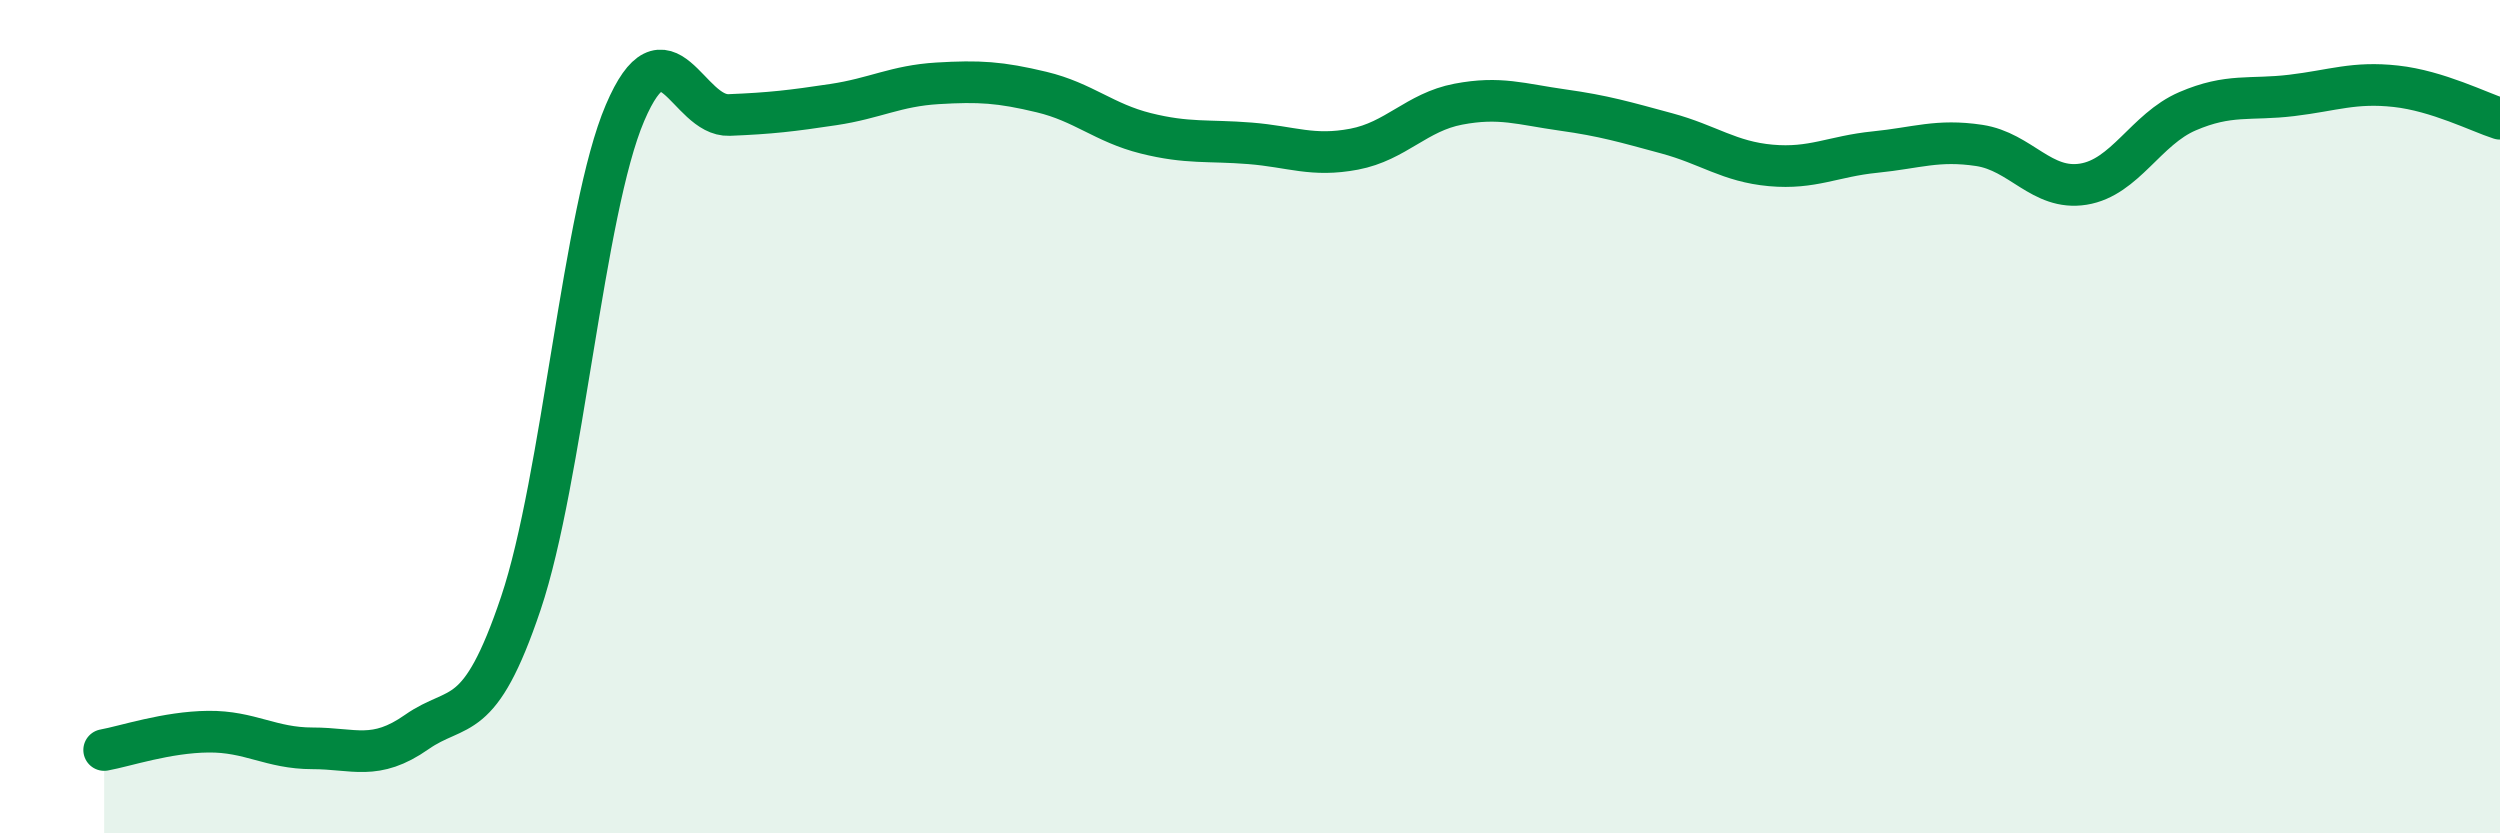
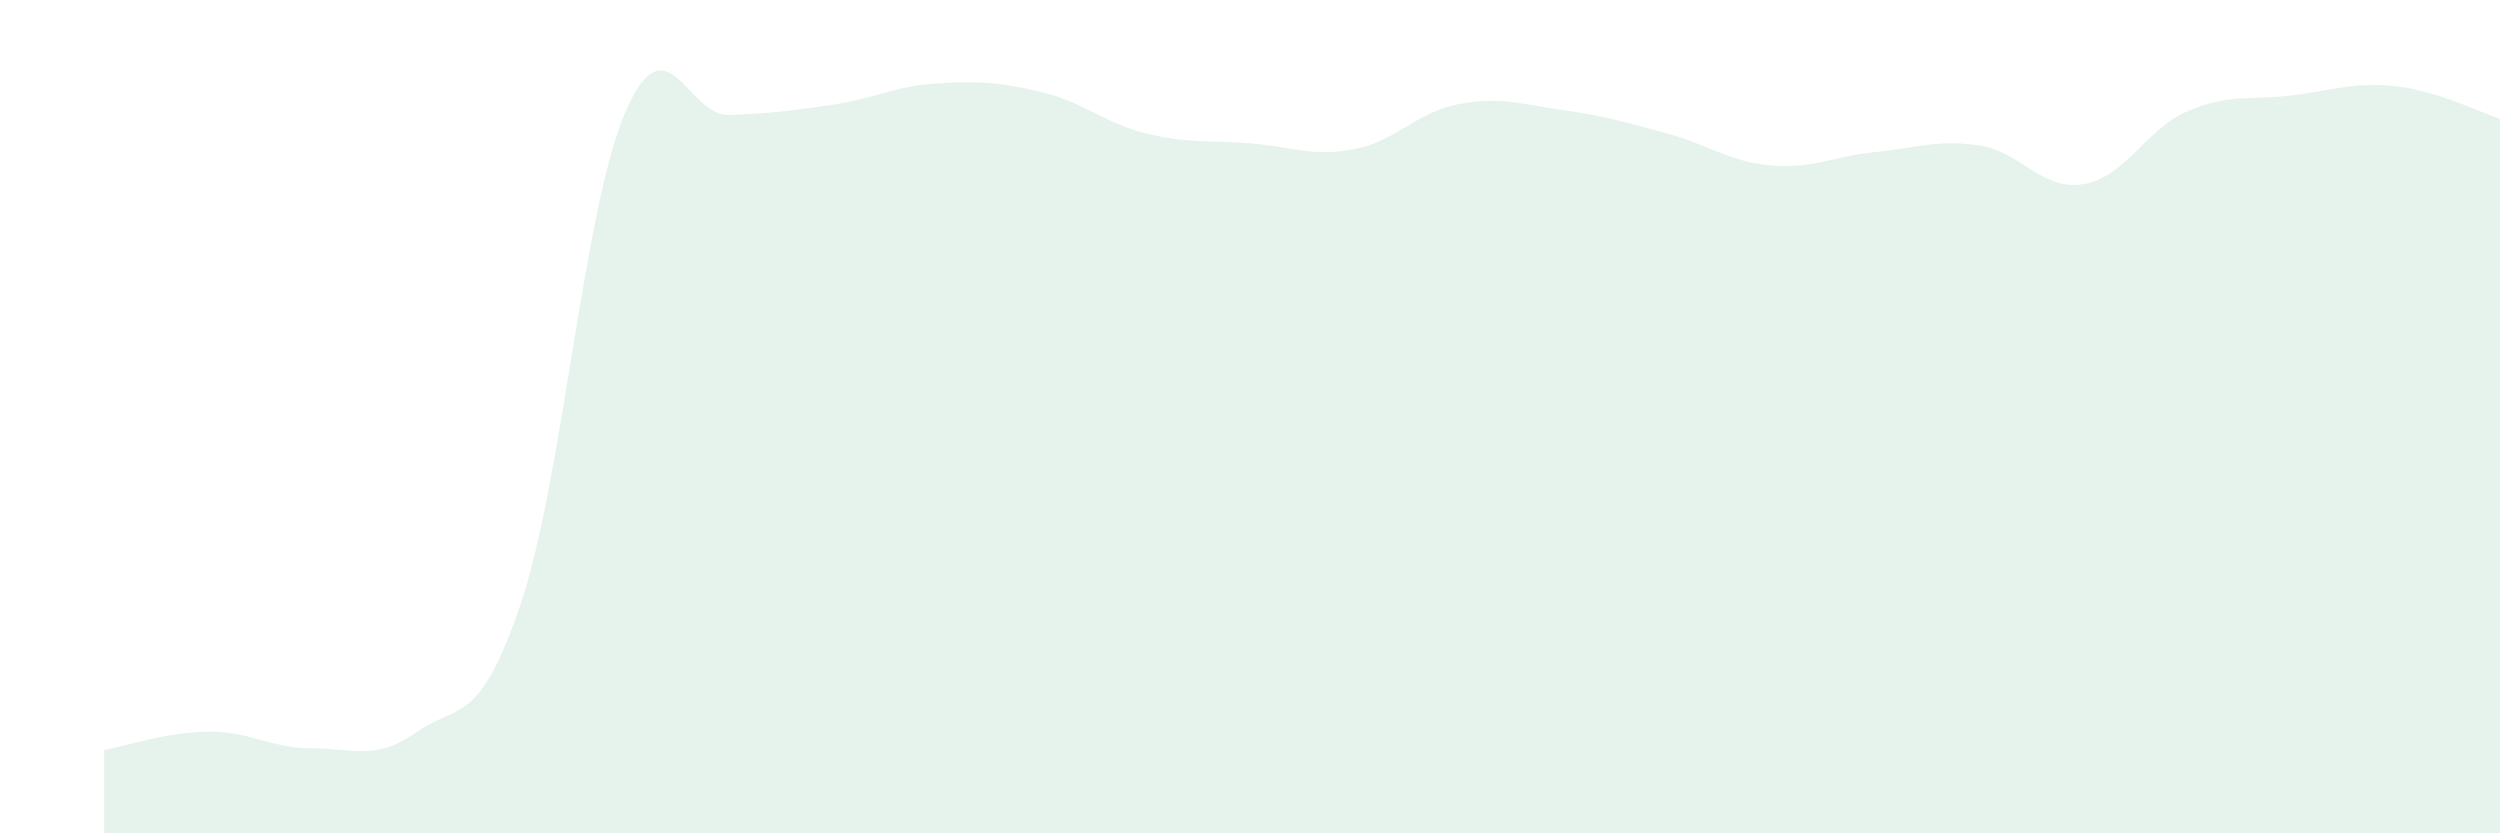
<svg xmlns="http://www.w3.org/2000/svg" width="60" height="20" viewBox="0 0 60 20">
  <path d="M 2.5,18 C 3,17.91 4,17.57 5,17.56 C 6,17.55 6.5,17.96 7.5,17.96 C 8.5,17.96 9,18.27 10,17.57 C 11,16.87 11.5,17.45 12.5,14.48 C 13.5,11.51 14,5.05 15,2.71 C 16,0.37 16.5,2.8 17.5,2.76 C 18.5,2.72 19,2.66 20,2.51 C 21,2.36 21.5,2.06 22.5,2 C 23.5,1.94 24,1.97 25,2.21 C 26,2.45 26.5,2.95 27.5,3.2 C 28.5,3.45 29,3.36 30,3.44 C 31,3.52 31.5,3.77 32.5,3.58 C 33.5,3.39 34,2.69 35,2.5 C 36,2.31 36.5,2.5 37.5,2.64 C 38.5,2.78 39,2.93 40,3.2 C 41,3.47 41.5,3.88 42.5,3.97 C 43.5,4.06 44,3.75 45,3.65 C 46,3.55 46.5,3.34 47.5,3.49 C 48.5,3.64 49,4.58 50,4.42 C 51,4.26 51.5,3.1 52.5,2.67 C 53.5,2.24 54,2.41 55,2.29 C 56,2.17 56.5,1.96 57.5,2.07 C 58.5,2.18 59.5,2.69 60,2.85L60 20L2.5 20Z" fill="#008740" opacity="0.1" stroke-linecap="round" stroke-linejoin="round" />
-   <path d="M 2.5,18 C 3,17.91 4,17.57 5,17.56 C 6,17.55 6.5,17.96 7.5,17.96 C 8.5,17.96 9,18.27 10,17.57 C 11,16.87 11.5,17.45 12.5,14.48 C 13.5,11.51 14,5.05 15,2.71 C 16,0.37 16.5,2.8 17.5,2.76 C 18.5,2.72 19,2.66 20,2.51 C 21,2.36 21.5,2.06 22.5,2 C 23.5,1.94 24,1.97 25,2.21 C 26,2.45 26.5,2.95 27.5,3.2 C 28.5,3.45 29,3.36 30,3.44 C 31,3.52 31.5,3.77 32.5,3.58 C 33.5,3.39 34,2.69 35,2.5 C 36,2.31 36.5,2.5 37.5,2.64 C 38.5,2.78 39,2.93 40,3.2 C 41,3.47 41.5,3.88 42.5,3.97 C 43.5,4.06 44,3.75 45,3.65 C 46,3.55 46.5,3.34 47.5,3.49 C 48.5,3.64 49,4.58 50,4.42 C 51,4.26 51.5,3.1 52.5,2.67 C 53.5,2.24 54,2.41 55,2.29 C 56,2.17 56.5,1.96 57.5,2.07 C 58.5,2.18 59.5,2.69 60,2.85" stroke="#008740" stroke-width="1" fill="none" stroke-linecap="round" stroke-linejoin="round" />
</svg>